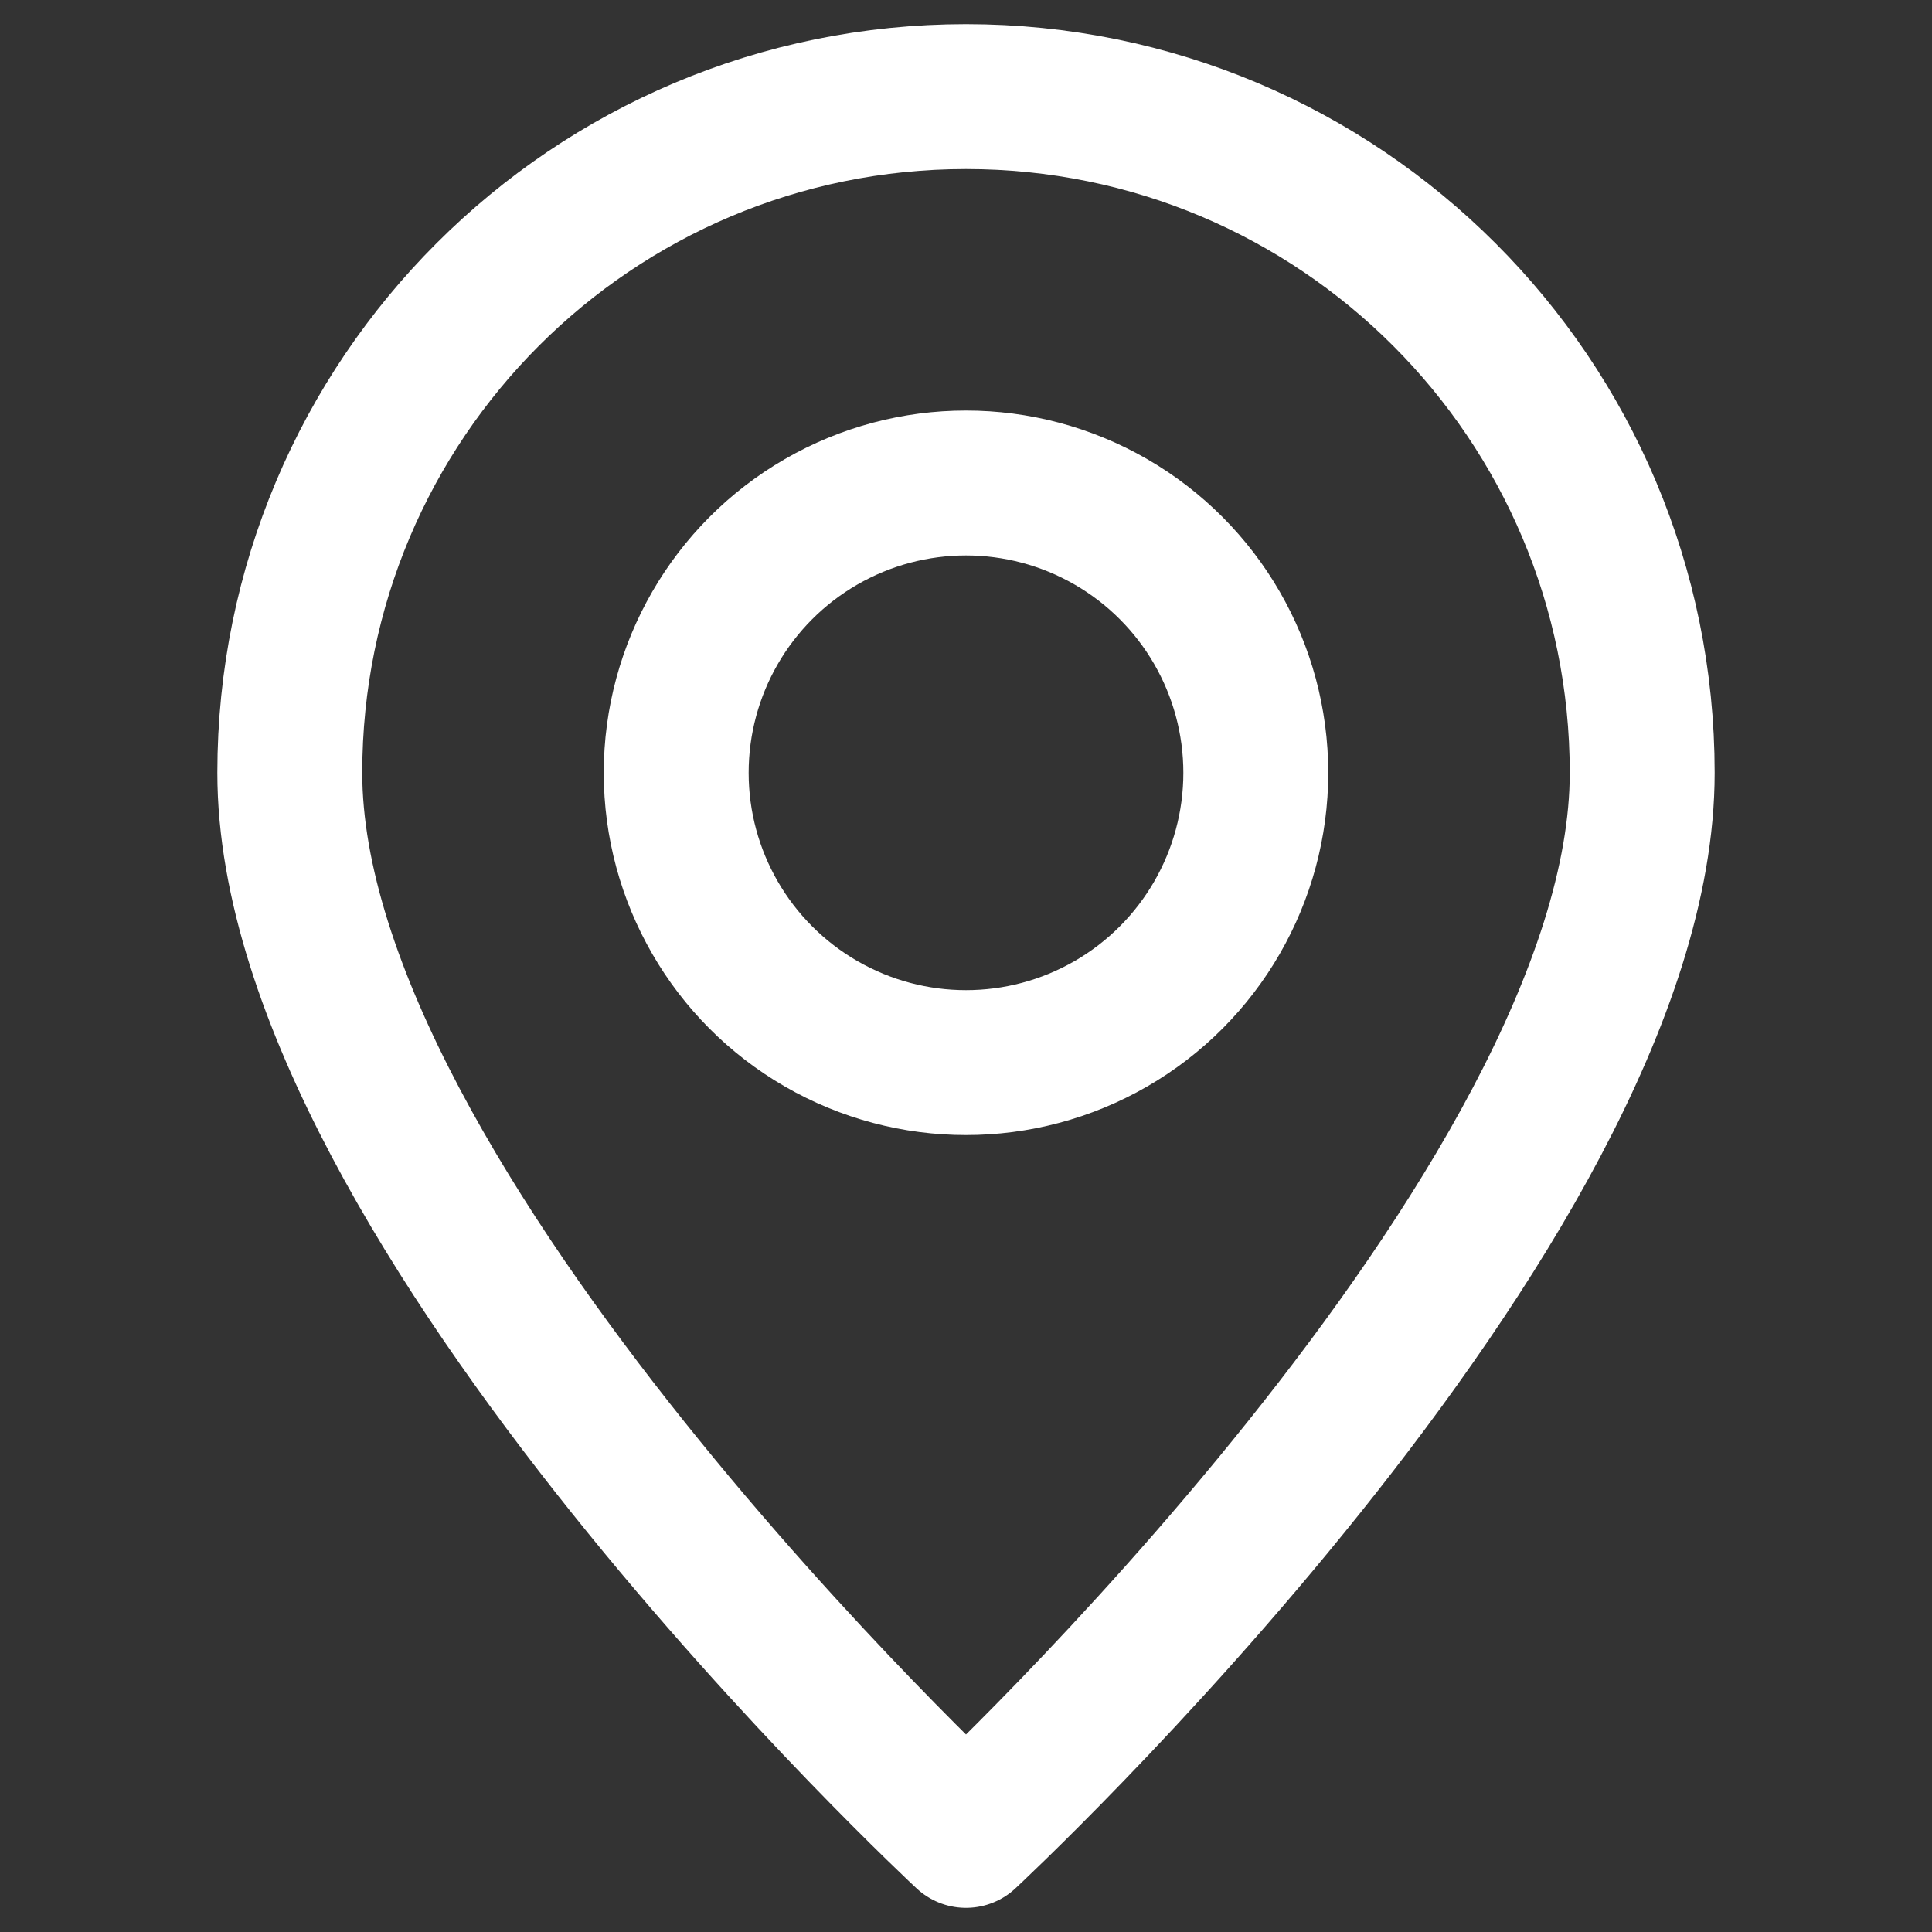
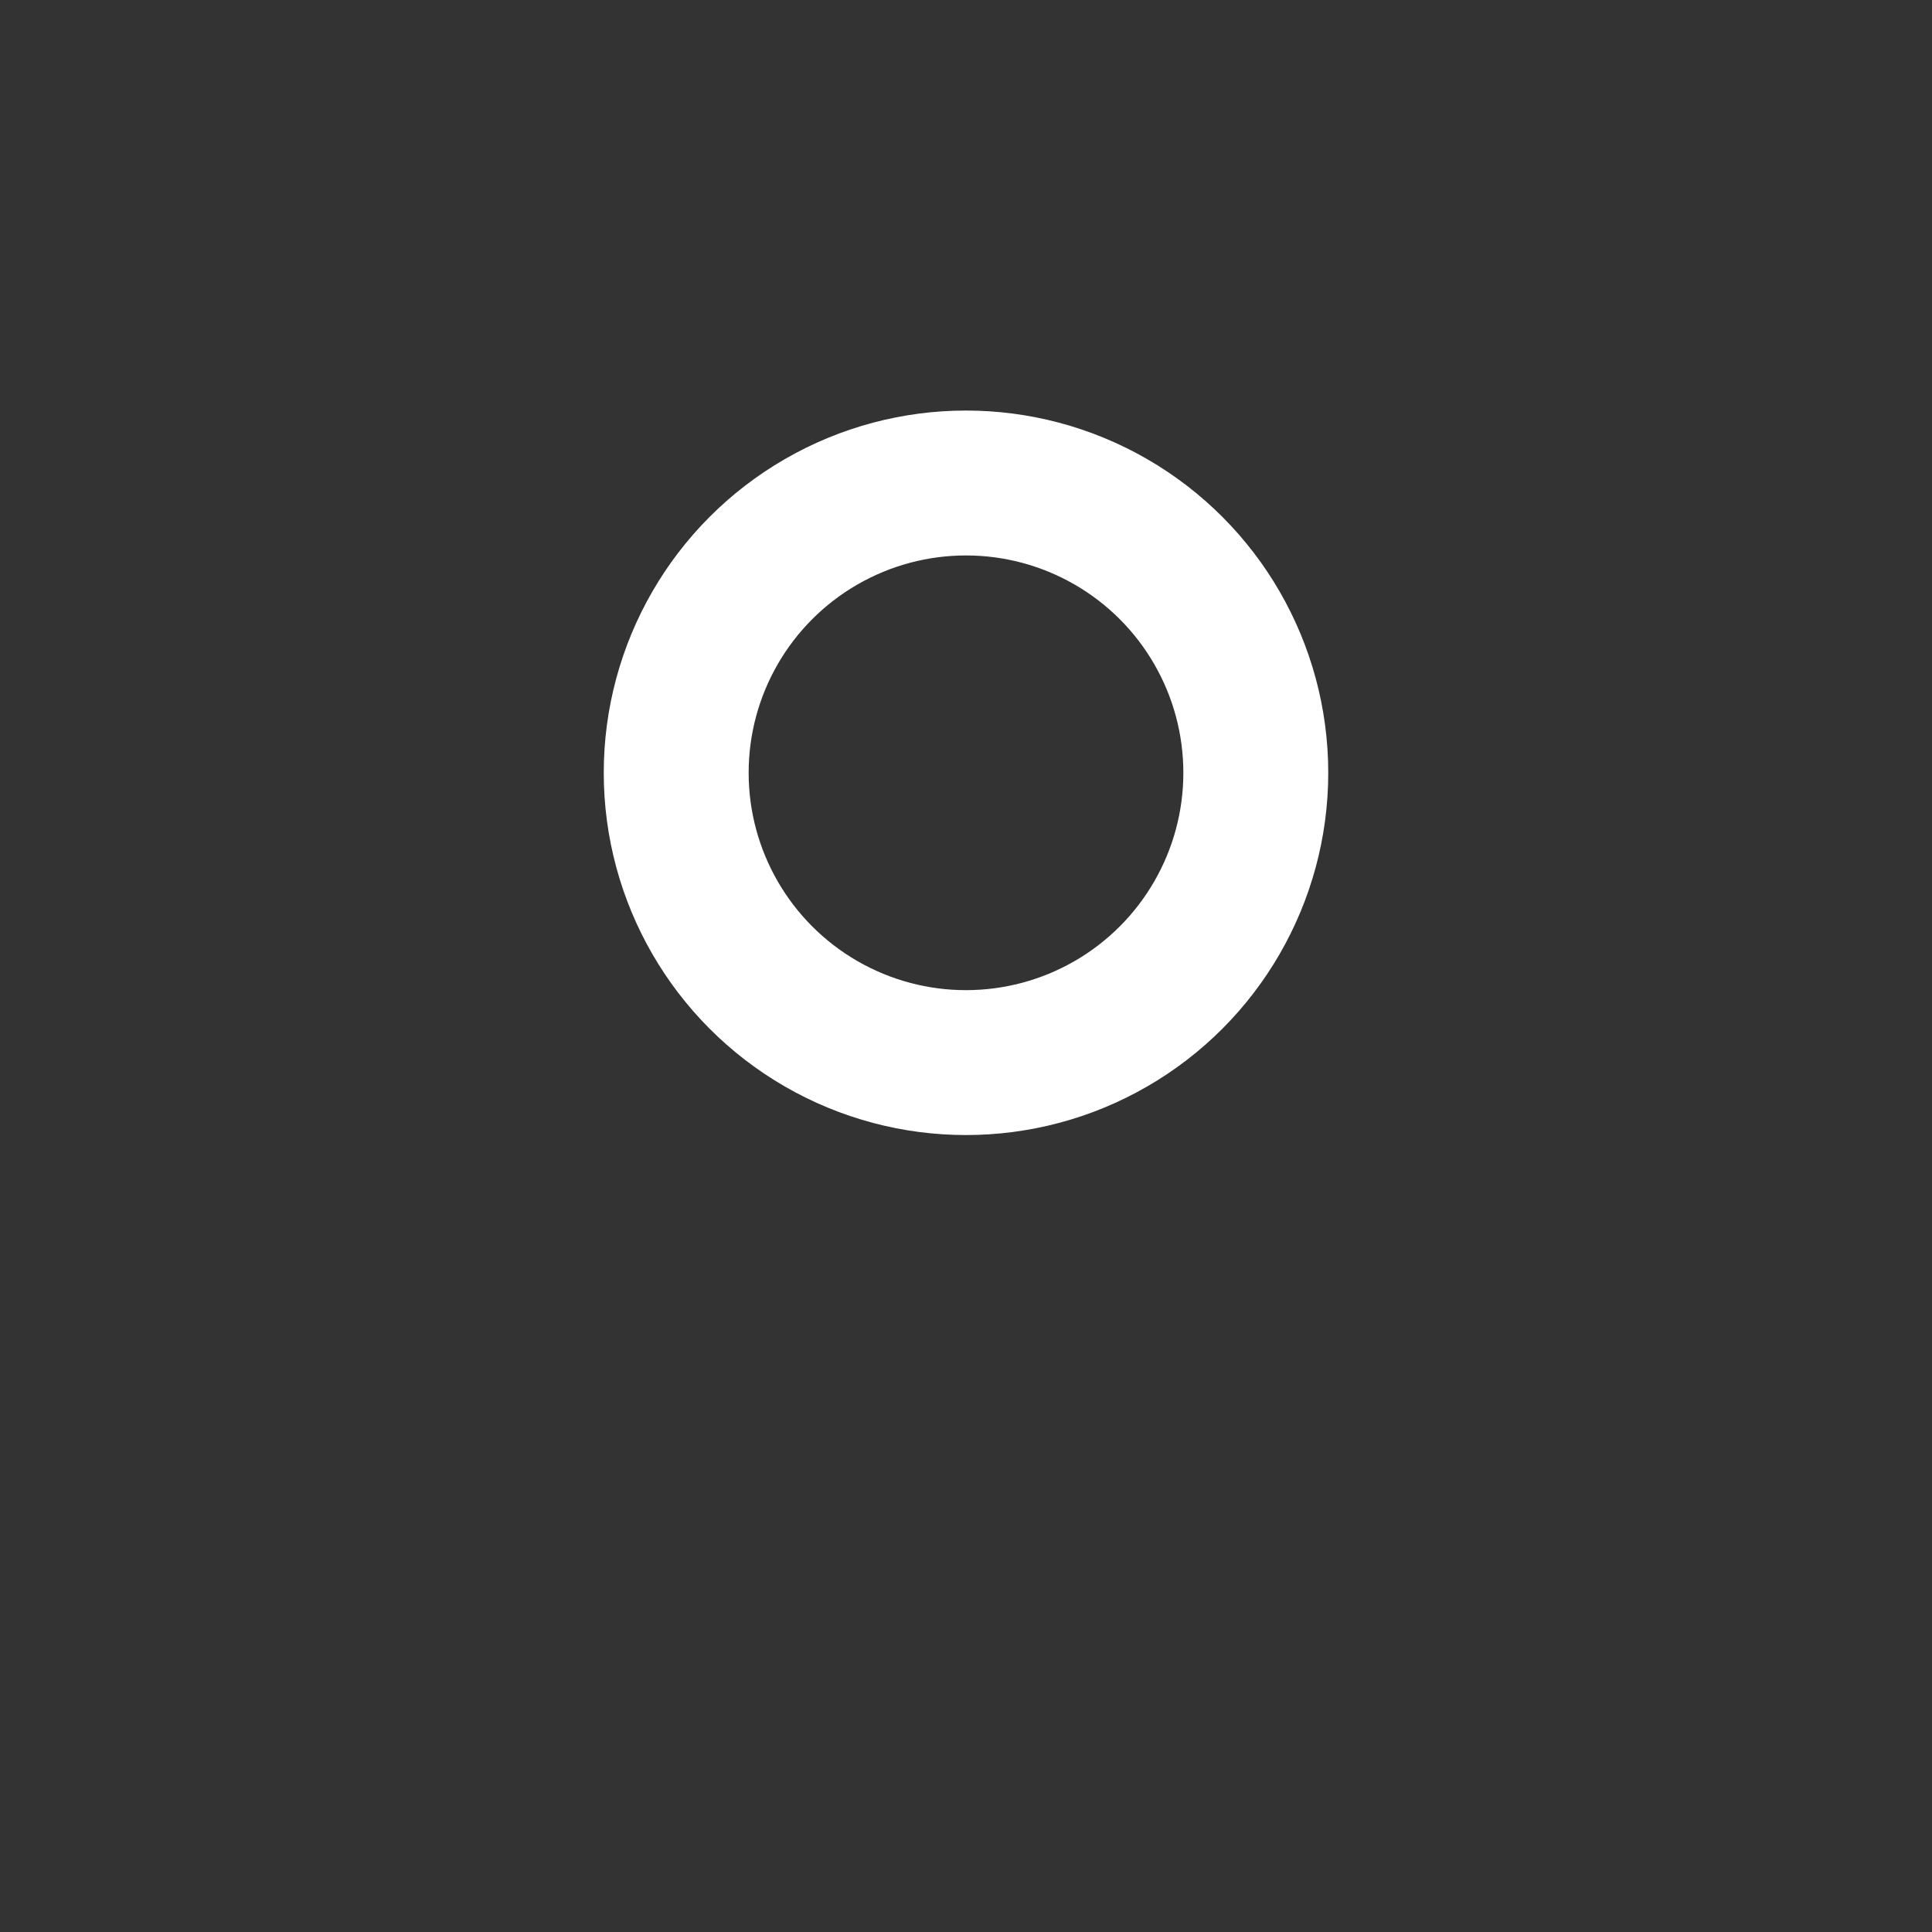
<svg xmlns="http://www.w3.org/2000/svg" width="20" height="20" viewBox="0 0 20 20">
  <rect x="0" y="0" width="20" height="20" fill="#333333" stroke="none" />
-   <path d="M10,1 C6.13,1 3,4.13 3,8 C3,12.5 10,19 10,19 C10,19 17,12.5 17,8 C17,4.13 13.87,1 10,1 Z" fill="none" stroke="#ffffff" stroke-width="1.5" stroke-linecap="round" stroke-linejoin="round" />
  <circle cx="10" cy="8" r="3" fill="none" stroke="#ffffff" stroke-width="1.5" stroke-linecap="round" stroke-linejoin="round" />
</svg>